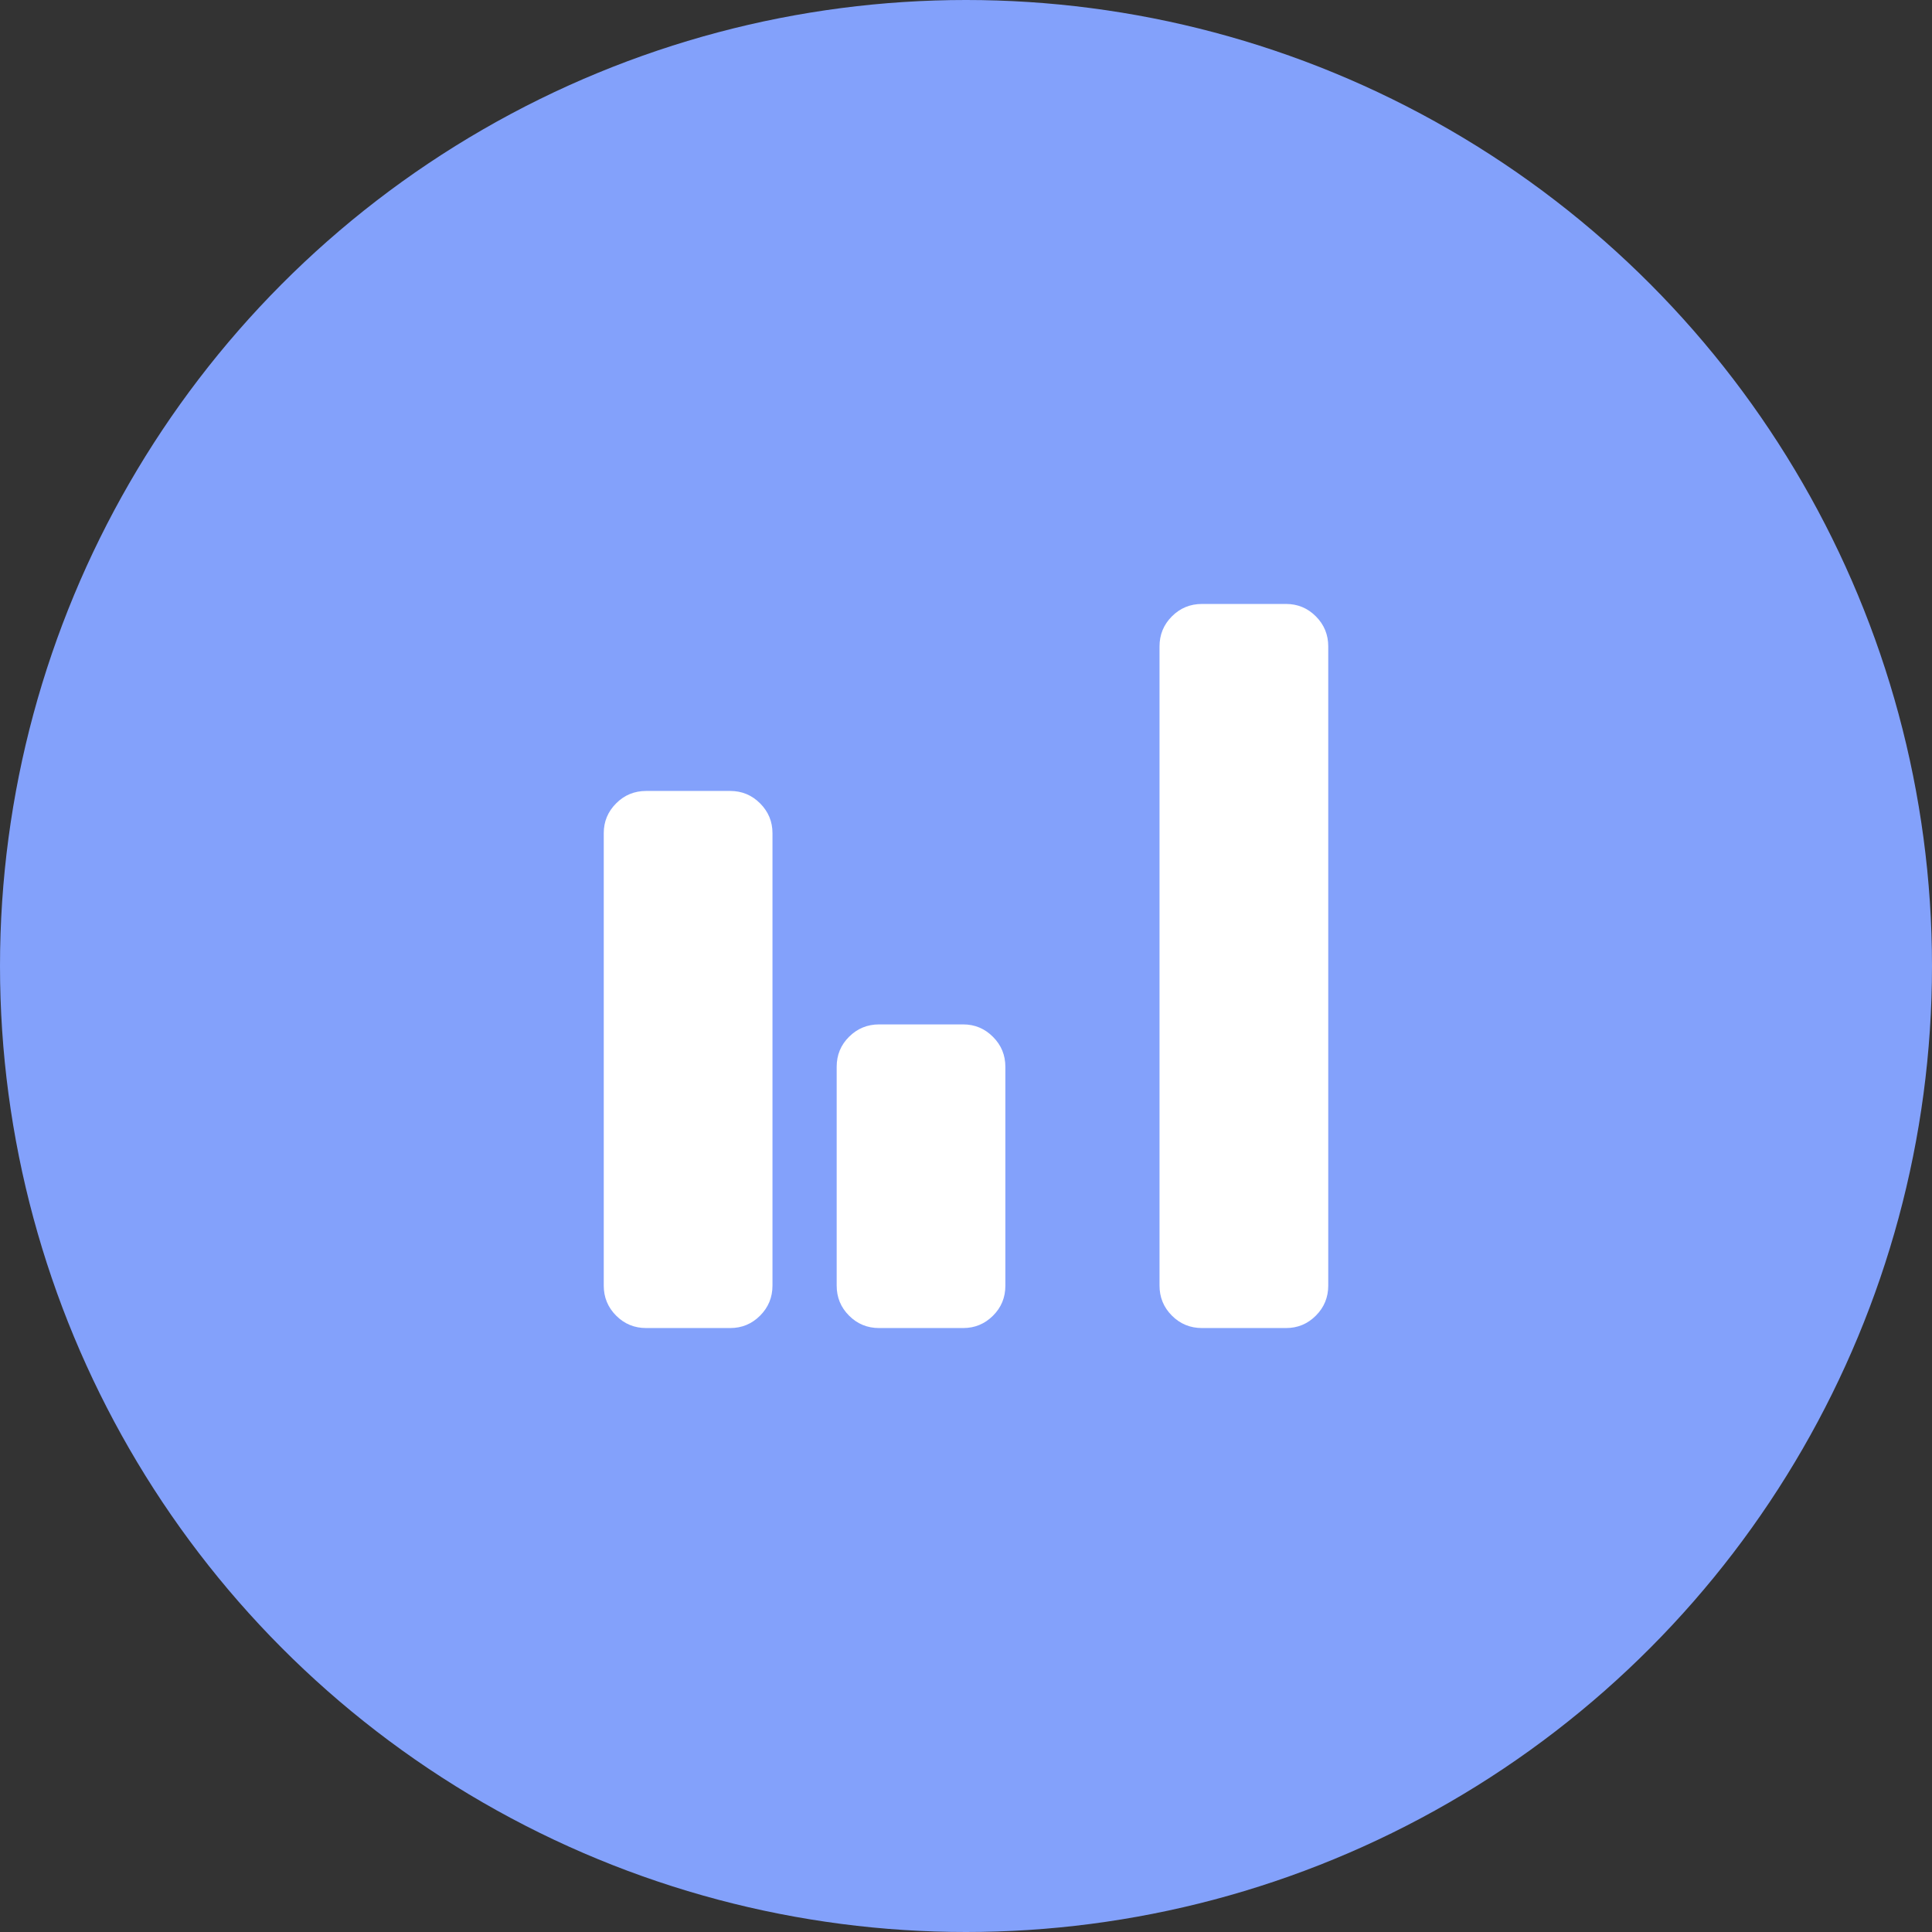
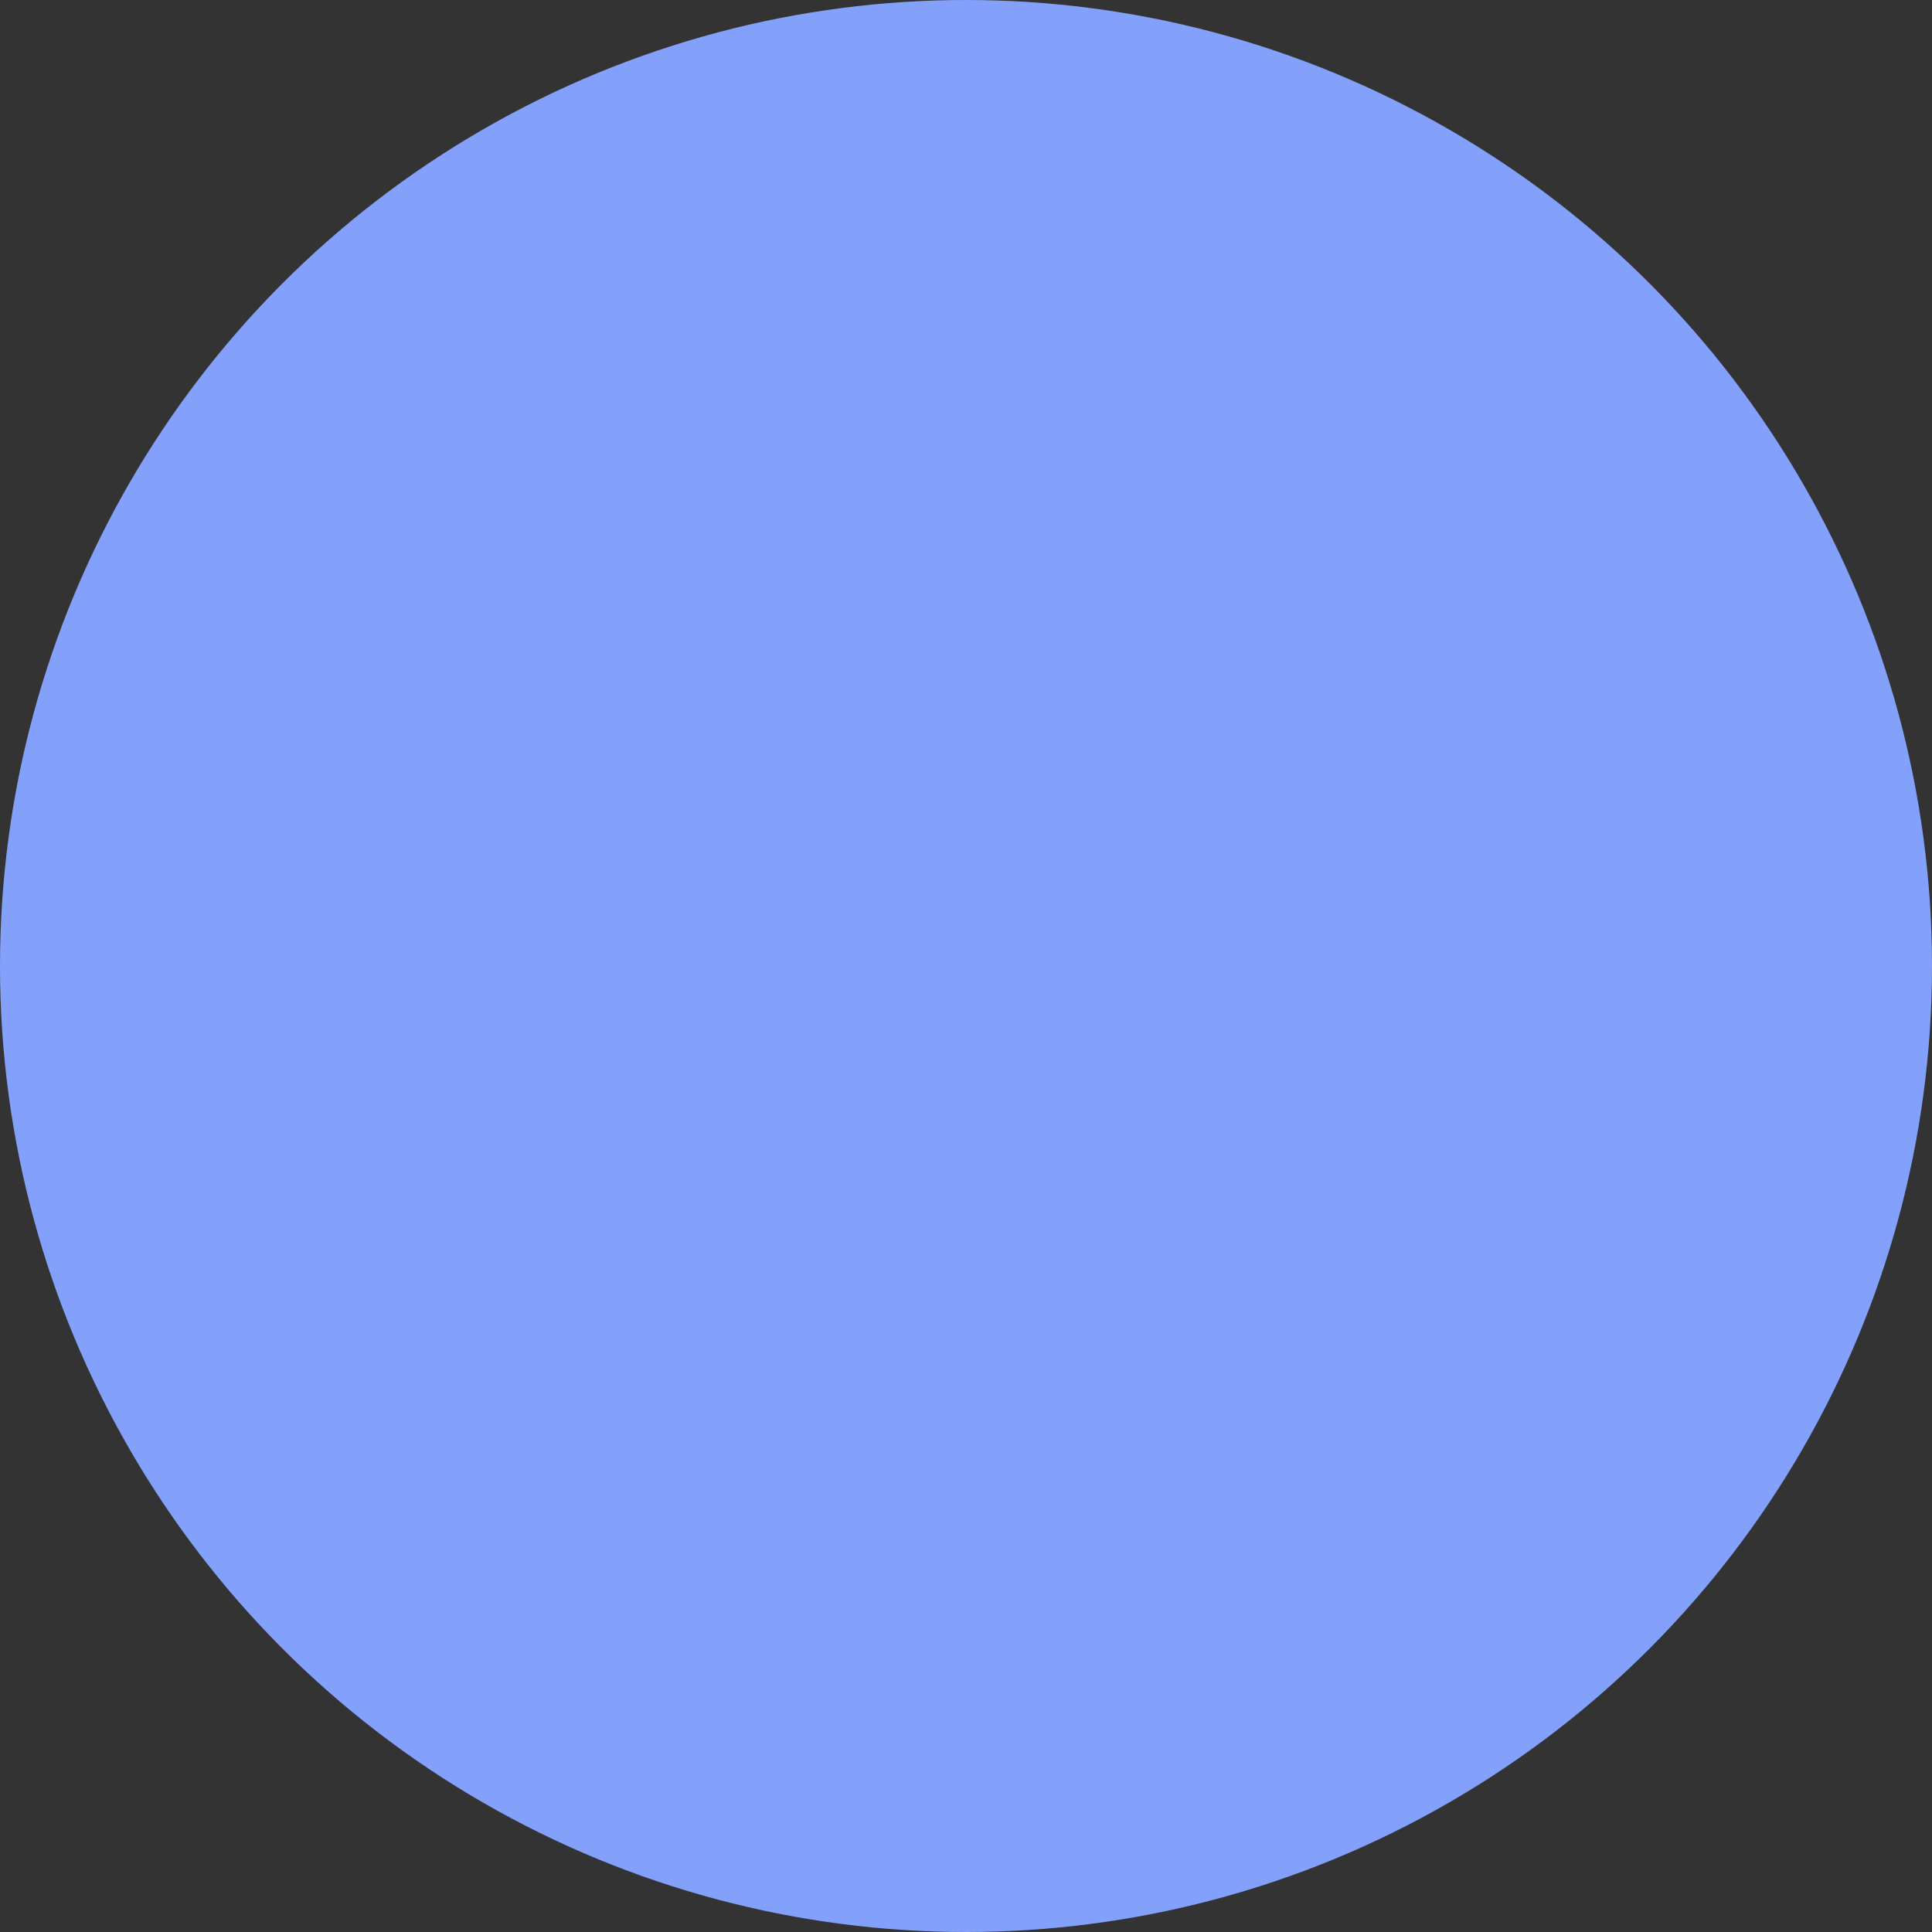
<svg xmlns="http://www.w3.org/2000/svg" width="48" height="48" viewBox="0 0 48 48" fill="none">
  <rect x="0" y="0" width="48" height="48" fill="#333333" stroke="none" />
  <circle cx="24" cy="24" r="24" fill="#83A1FB" />
-   <path d="M16.055 32.995C15.762 32.995 15.513 32.893 15.308 32.687C15.103 32.482 15 32.233 15 31.94V20.7C15 20.411 15.103 20.164 15.308 19.959C15.513 19.753 15.762 19.651 16.055 19.651H18.142C18.431 19.651 18.678 19.753 18.884 19.959C19.089 20.164 19.192 20.411 19.192 20.7V31.94C19.192 32.233 19.089 32.482 18.884 32.687C18.678 32.893 18.431 32.995 18.142 32.995H16.055ZM21.842 32.995C21.549 32.995 21.3 32.893 21.095 32.687C20.889 32.482 20.787 32.233 20.787 31.94V26.504C20.787 26.211 20.889 25.962 21.095 25.758C21.3 25.554 21.549 25.451 21.842 25.451H23.929C24.218 25.451 24.465 25.554 24.67 25.76C24.876 25.965 24.978 26.214 24.978 26.507V31.943C24.978 32.236 24.876 32.485 24.67 32.689C24.465 32.893 24.218 32.995 23.929 32.995H21.842ZM29.864 32.995C29.571 32.995 29.322 32.893 29.116 32.687C28.911 32.482 28.808 32.233 28.808 31.94V16.06C28.808 15.767 28.911 15.518 29.116 15.313C29.322 15.107 29.571 15.005 29.864 15.005H31.951C32.239 15.005 32.487 15.107 32.692 15.313C32.897 15.518 33 15.767 33 16.06V31.94C33 32.233 32.897 32.482 32.692 32.687C32.487 32.893 32.239 32.995 31.951 32.995H29.864Z" fill="white" />
</svg>